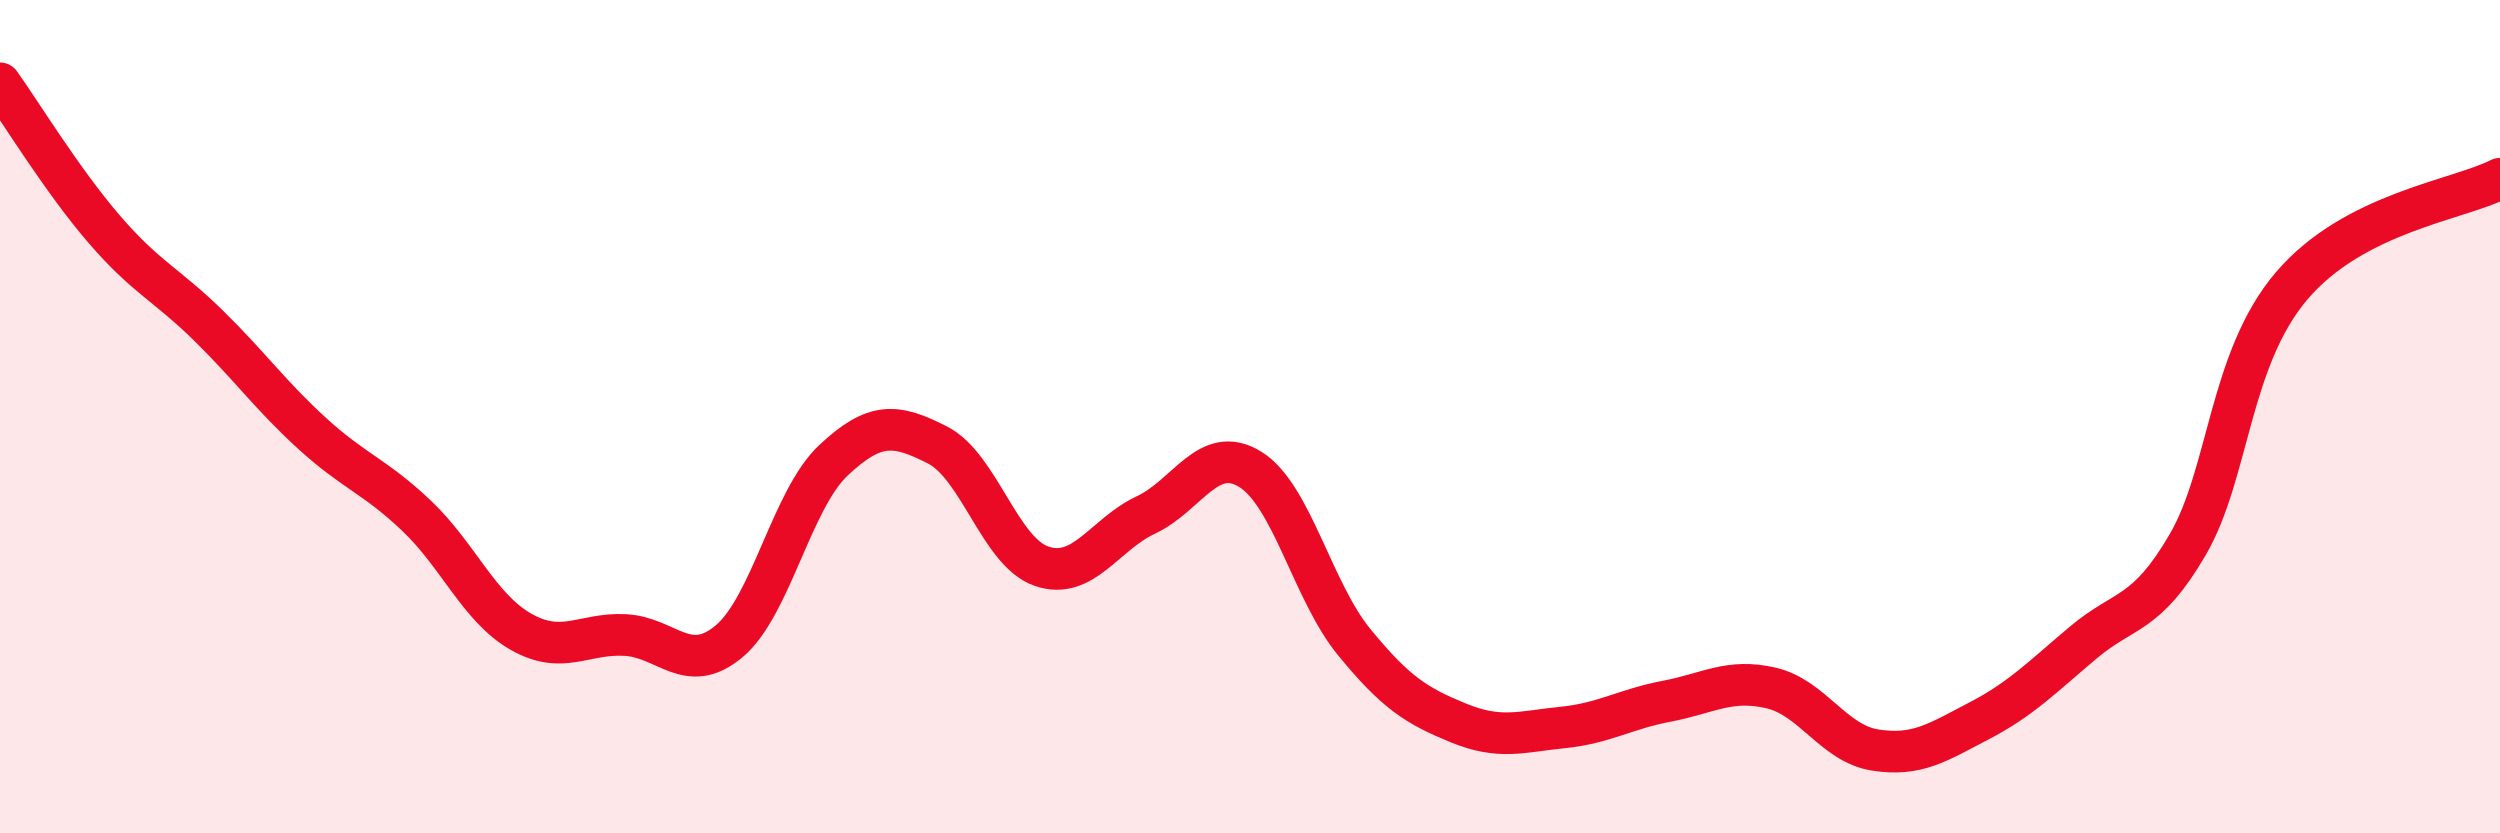
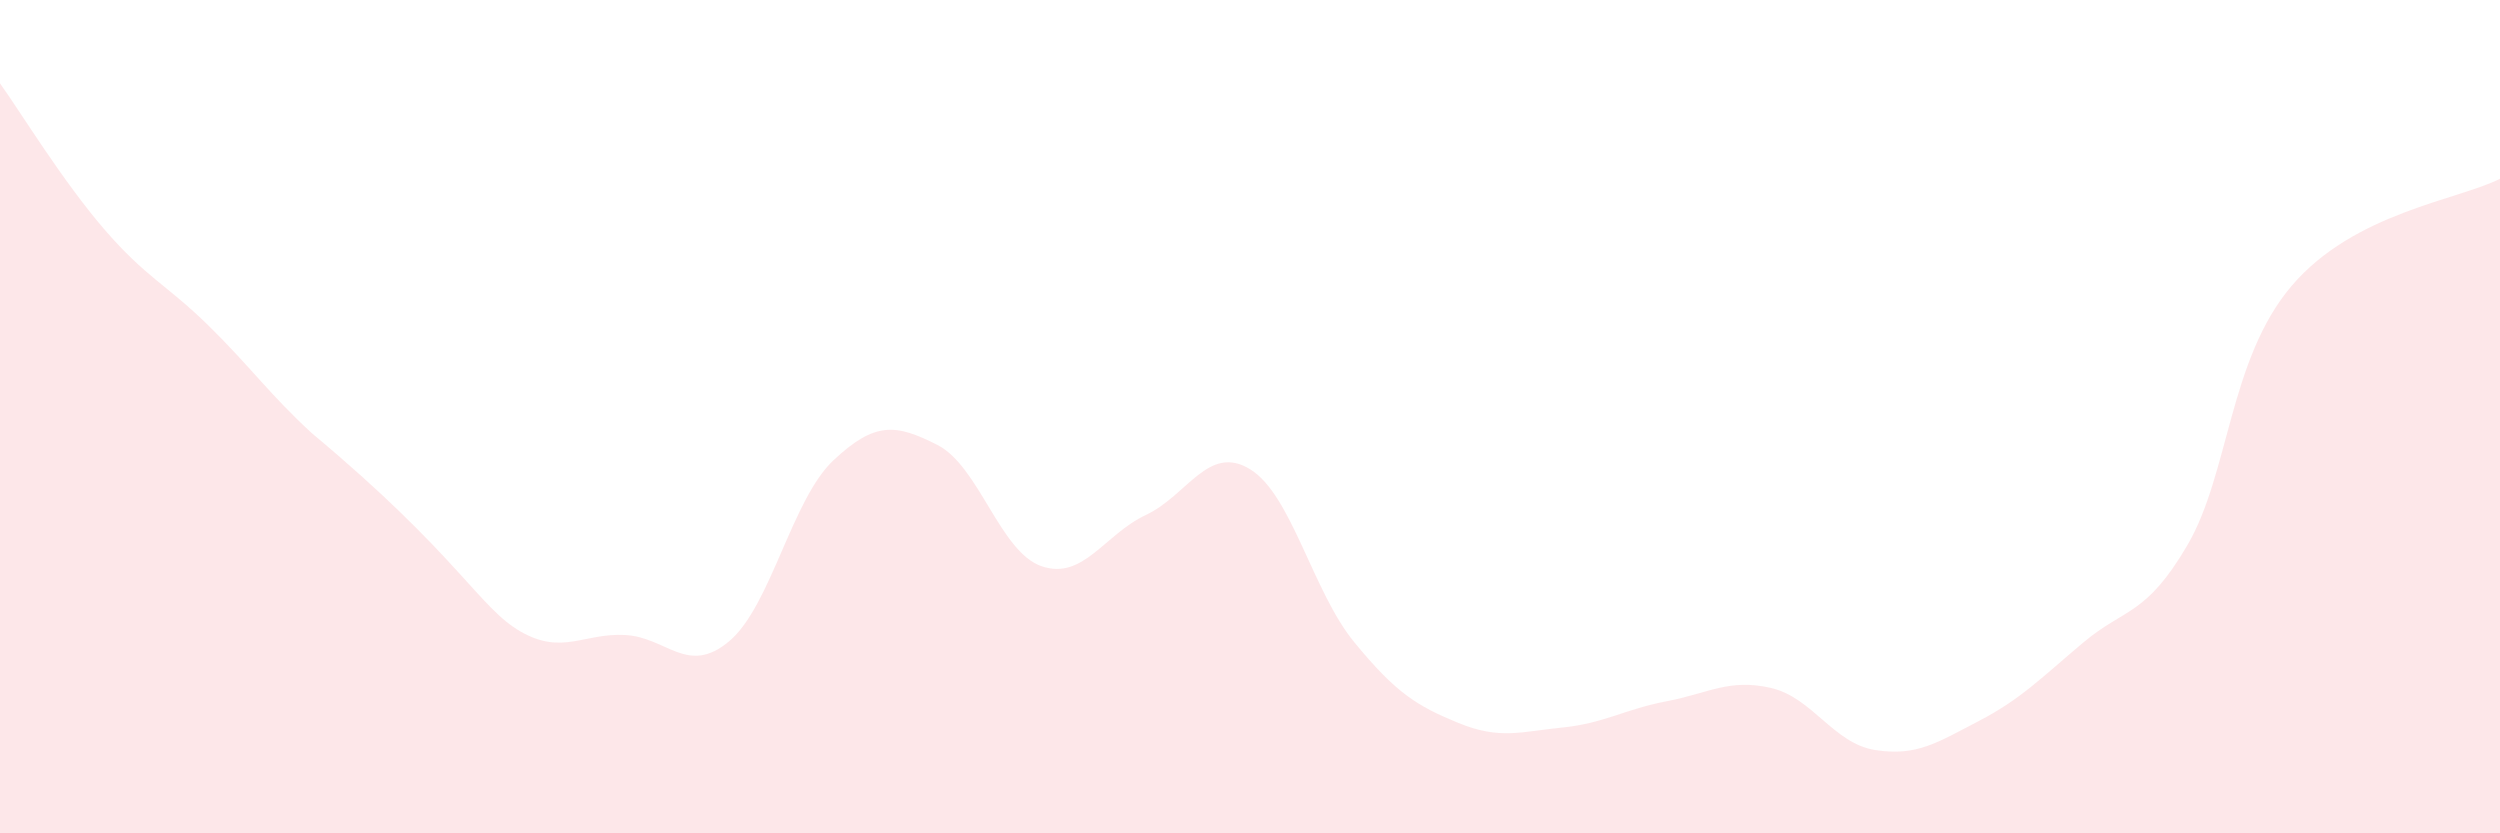
<svg xmlns="http://www.w3.org/2000/svg" width="60" height="20" viewBox="0 0 60 20">
-   <path d="M 0,2 C 0.5,2.7 1.5,4.34 2.5,5.5 C 3.5,6.66 4,6.83 5,7.81 C 6,8.79 6.5,9.5 7.5,10.41 C 8.5,11.32 9,11.43 10,12.38 C 11,13.33 11.5,14.59 12.5,15.16 C 13.5,15.73 14,15.19 15,15.24 C 16,15.29 16.5,16.23 17.5,15.39 C 18.5,14.55 19,11.99 20,11.05 C 21,10.11 21.5,10.17 22.5,10.68 C 23.5,11.19 24,13.25 25,13.59 C 26,13.93 26.5,12.83 27.5,12.36 C 28.5,11.89 29,10.65 30,11.26 C 31,11.87 31.5,14.19 32.5,15.41 C 33.5,16.63 34,16.94 35,17.35 C 36,17.76 36.5,17.56 37.5,17.46 C 38.5,17.36 39,17.02 40,16.83 C 41,16.64 41.5,16.28 42.5,16.51 C 43.5,16.74 44,17.84 45,18 C 46,18.16 46.5,17.82 47.5,17.3 C 48.5,16.78 49,16.26 50,15.42 C 51,14.58 51.5,14.79 52.5,13.08 C 53.5,11.37 53.5,8.62 55,6.86 C 56.5,5.1 59,4.8 60,4.29L60 20L0 20Z" fill="#EB0A25" opacity="0.1" stroke-linecap="round" stroke-linejoin="round" />
-   <path d="M 0,2 C 0.5,2.7 1.5,4.34 2.5,5.5 C 3.5,6.66 4,6.83 5,7.81 C 6,8.79 6.5,9.5 7.5,10.41 C 8.5,11.32 9,11.43 10,12.38 C 11,13.33 11.5,14.59 12.5,15.16 C 13.5,15.73 14,15.19 15,15.24 C 16,15.29 16.5,16.23 17.5,15.39 C 18.5,14.55 19,11.99 20,11.05 C 21,10.11 21.5,10.17 22.5,10.68 C 23.5,11.19 24,13.25 25,13.59 C 26,13.93 26.5,12.83 27.5,12.36 C 28.5,11.89 29,10.65 30,11.26 C 31,11.87 31.5,14.19 32.5,15.41 C 33.5,16.63 34,16.94 35,17.35 C 36,17.76 36.5,17.56 37.5,17.46 C 38.5,17.36 39,17.02 40,16.83 C 41,16.64 41.5,16.28 42.5,16.51 C 43.5,16.74 44,17.84 45,18 C 46,18.16 46.5,17.82 47.5,17.3 C 48.5,16.78 49,16.26 50,15.42 C 51,14.58 51.5,14.79 52.5,13.08 C 53.5,11.37 53.5,8.62 55,6.86 C 56.5,5.1 59,4.8 60,4.29" stroke="#EB0A25" stroke-width="1" fill="none" stroke-linecap="round" stroke-linejoin="round" />
+   <path d="M 0,2 C 0.5,2.7 1.5,4.34 2.5,5.5 C 3.5,6.66 4,6.83 5,7.81 C 6,8.79 6.5,9.5 7.5,10.41 C 11,13.33 11.5,14.59 12.5,15.16 C 13.5,15.73 14,15.19 15,15.24 C 16,15.29 16.5,16.23 17.5,15.39 C 18.5,14.55 19,11.99 20,11.05 C 21,10.11 21.5,10.17 22.5,10.68 C 23.5,11.19 24,13.25 25,13.59 C 26,13.93 26.5,12.83 27.5,12.36 C 28.5,11.89 29,10.65 30,11.26 C 31,11.87 31.5,14.19 32.5,15.41 C 33.5,16.63 34,16.94 35,17.35 C 36,17.76 36.5,17.56 37.5,17.46 C 38.5,17.36 39,17.02 40,16.83 C 41,16.64 41.5,16.28 42.5,16.51 C 43.5,16.74 44,17.84 45,18 C 46,18.16 46.5,17.82 47.5,17.3 C 48.5,16.78 49,16.26 50,15.42 C 51,14.58 51.5,14.79 52.5,13.08 C 53.5,11.37 53.5,8.62 55,6.86 C 56.5,5.1 59,4.8 60,4.29L60 20L0 20Z" fill="#EB0A25" opacity="0.1" stroke-linecap="round" stroke-linejoin="round" />
</svg>